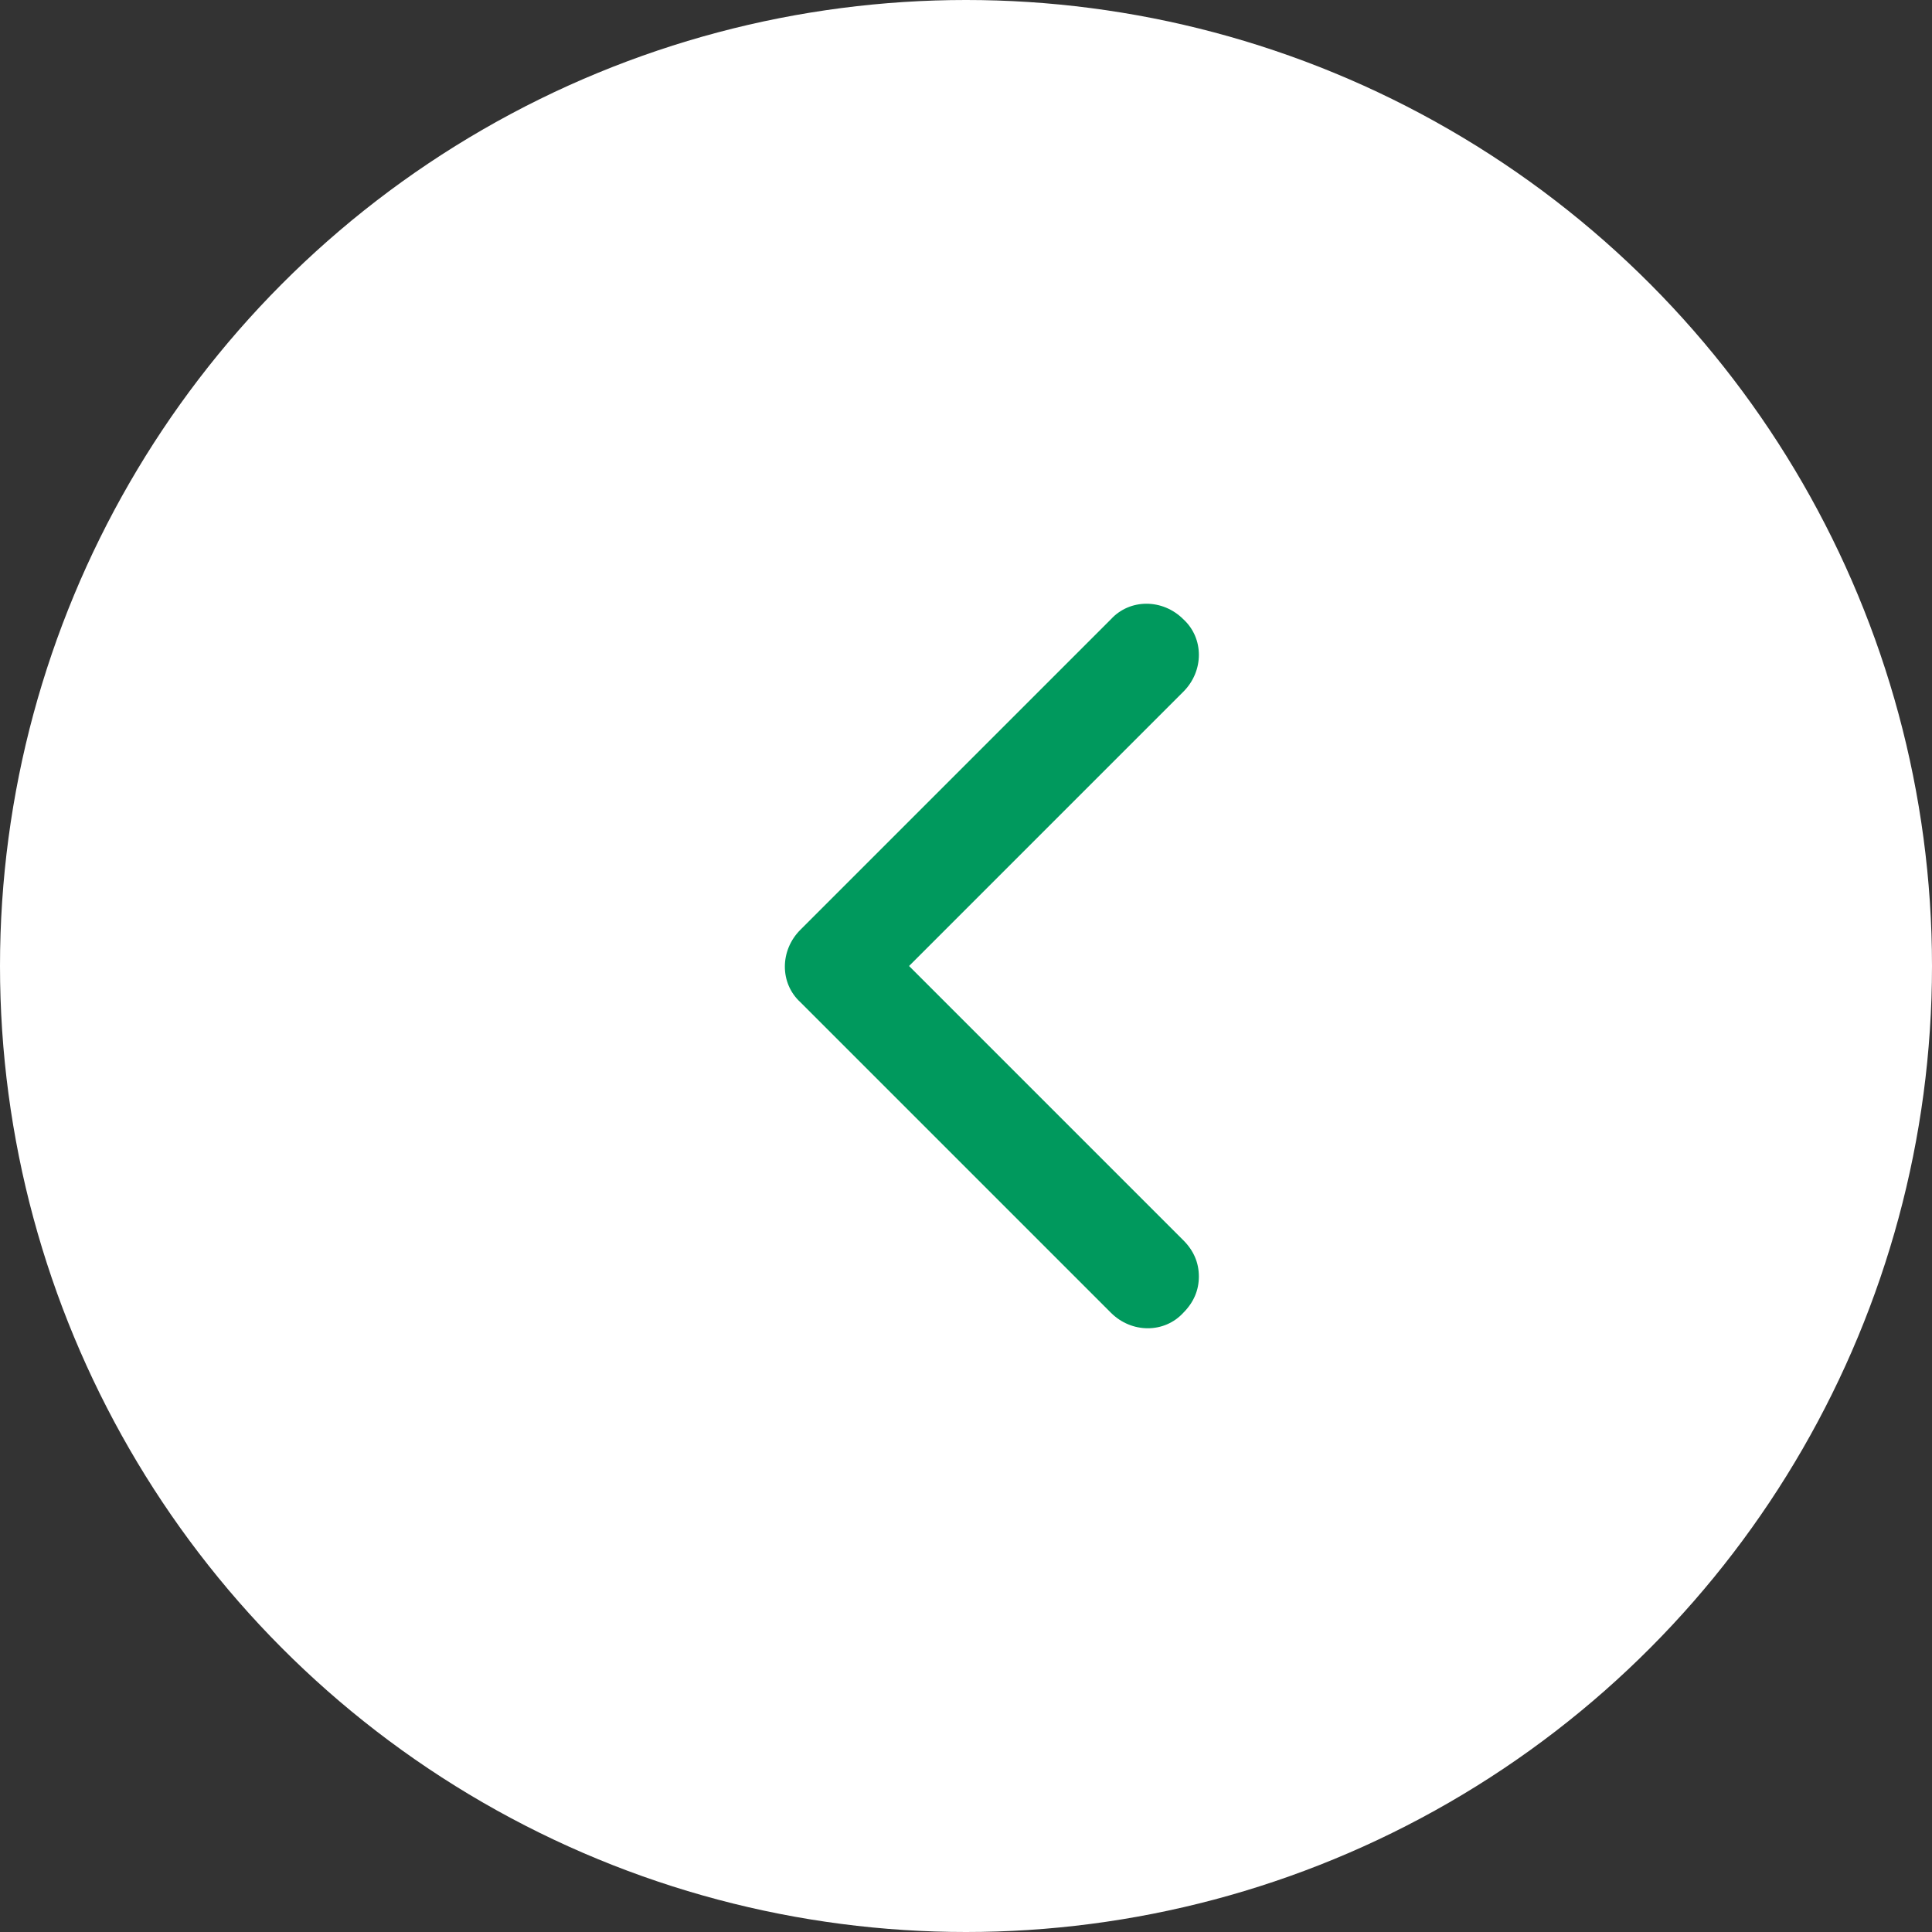
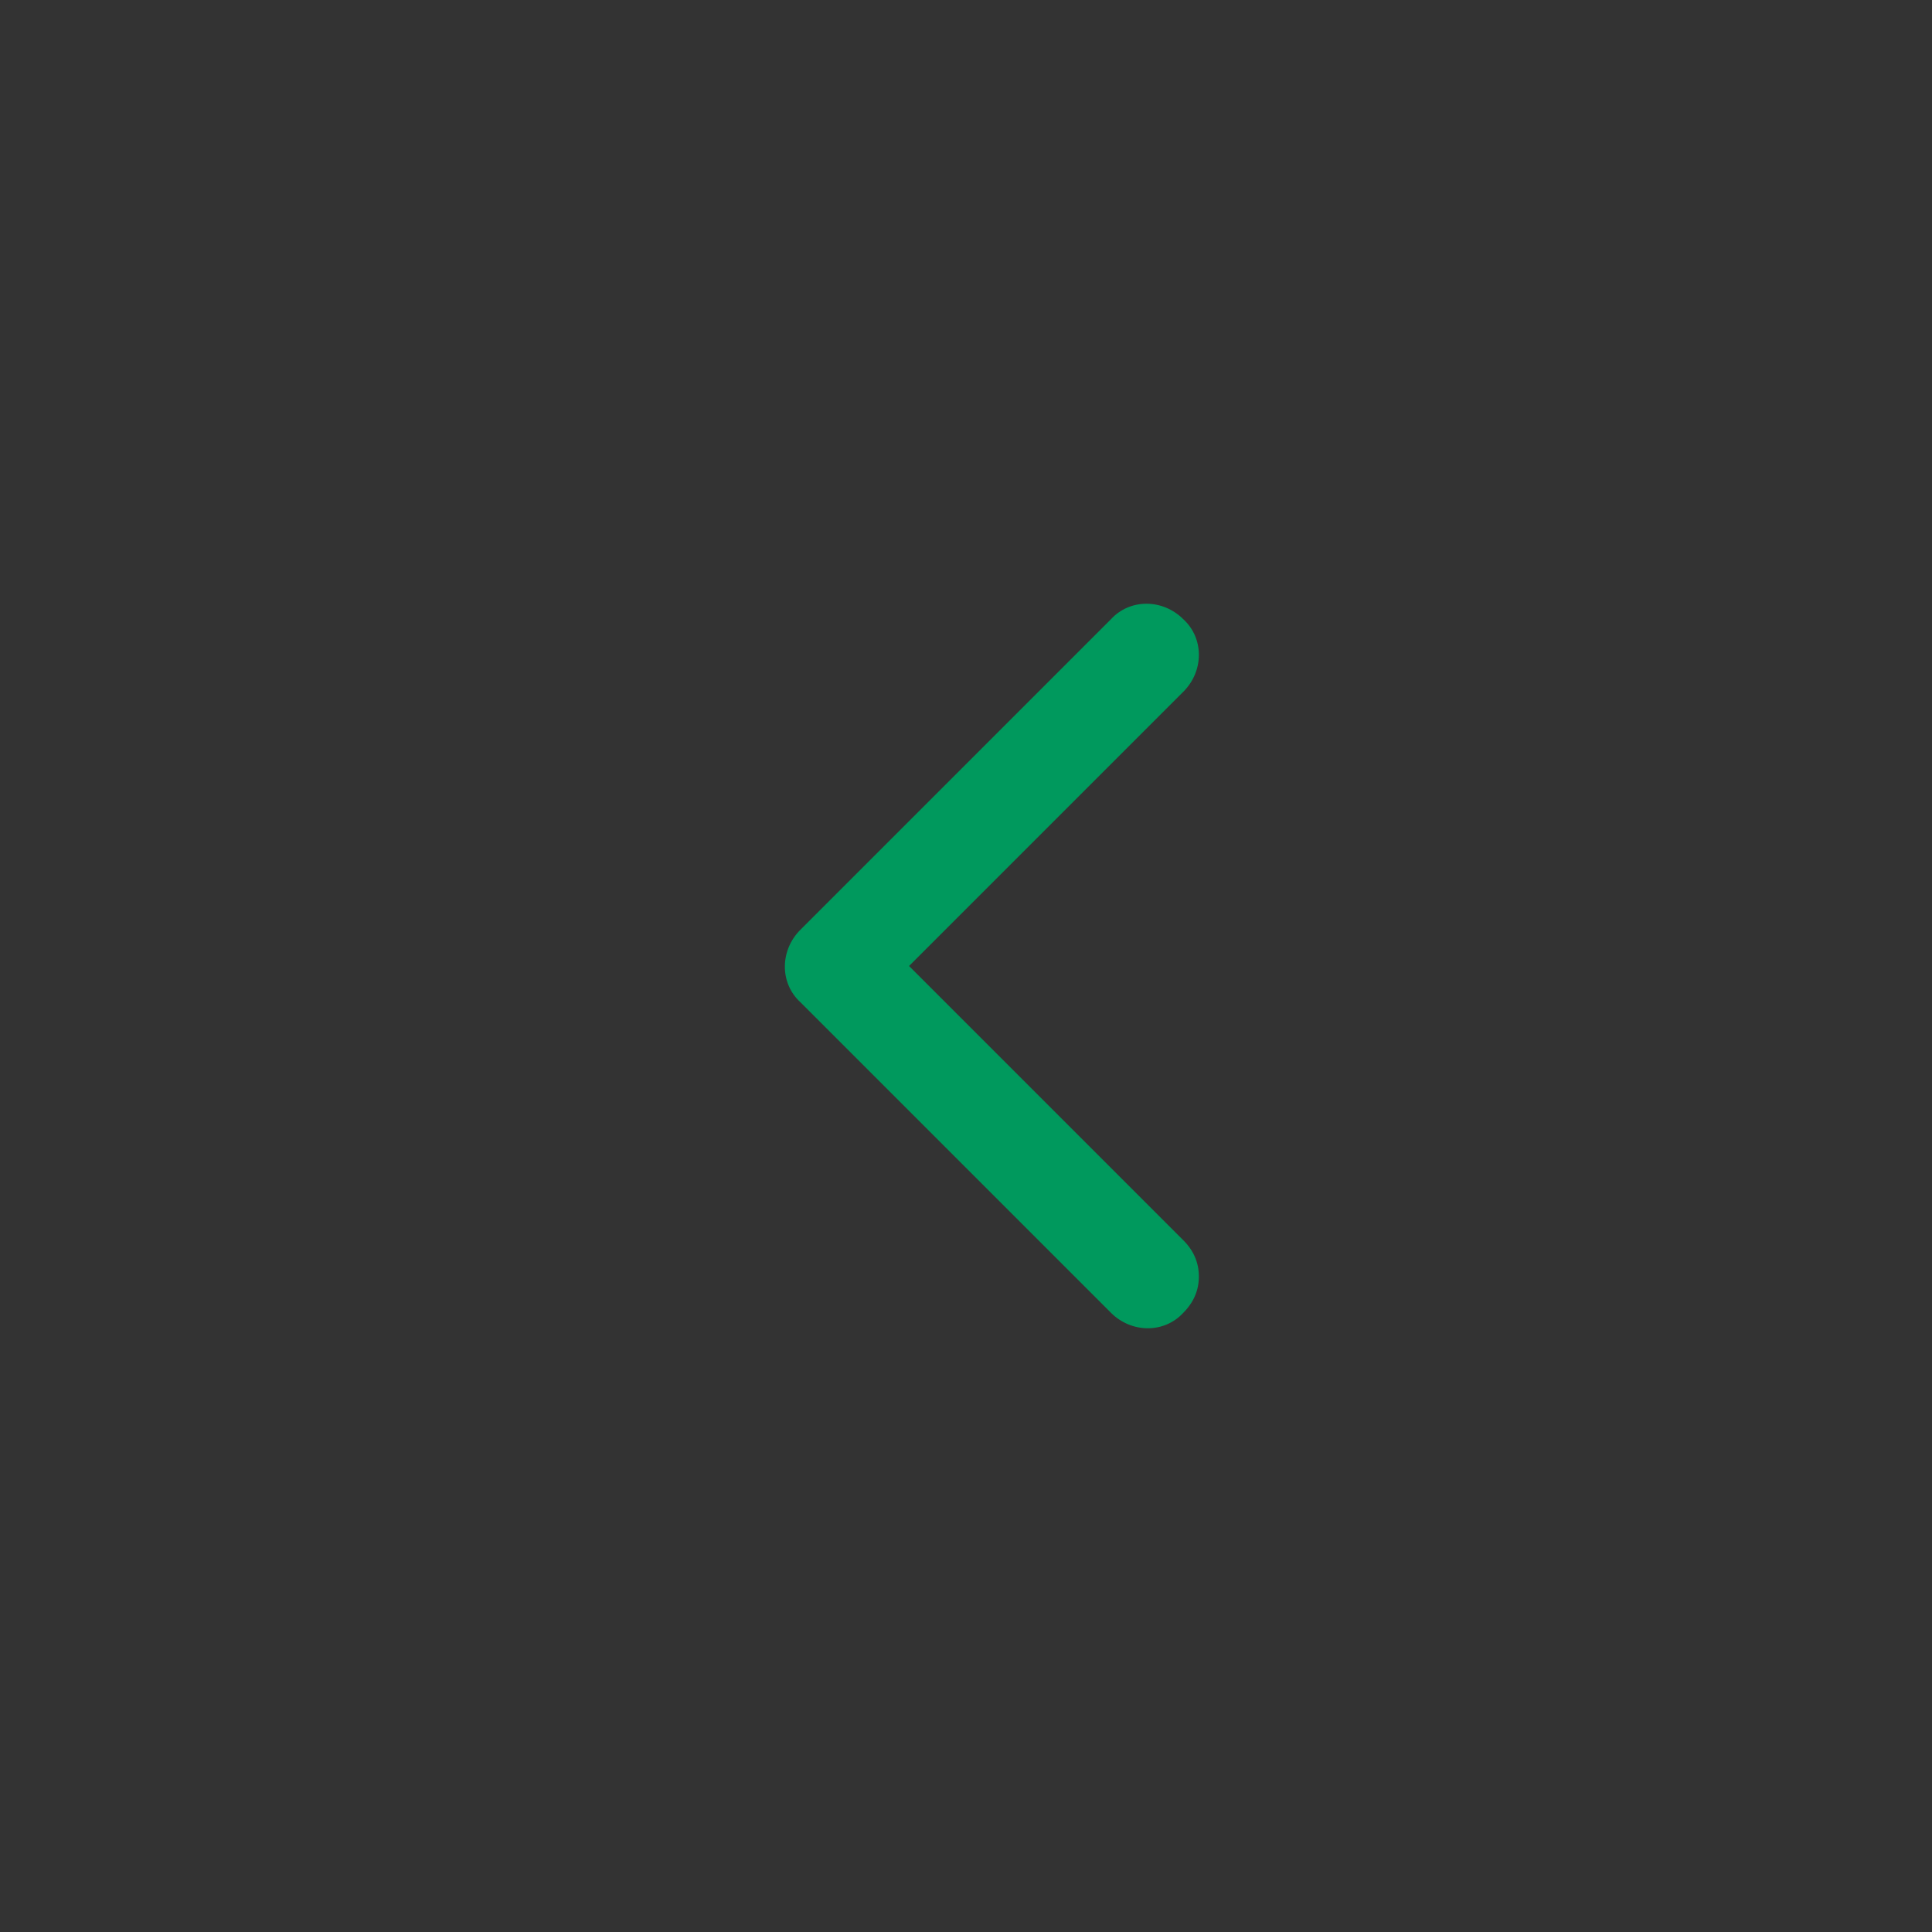
<svg xmlns="http://www.w3.org/2000/svg" width="32" height="32" viewBox="0 0 32 32" fill="none">
  <rect x="0" y="0" width="32" height="32" fill="#333333" stroke="none" />
-   <circle cx="16" cy="16" r="16" fill="white" />
  <path d="M19.857 21.143C19.857 20.914 19.771 20.714 19.6 20.543L15.057 16L19.6 11.457C19.943 11.114 19.943 10.571 19.6 10.257C19.257 9.914 18.714 9.914 18.4 10.257L13.257 15.4C12.914 15.743 12.914 16.286 13.257 16.6L18.4 21.743C18.743 22.086 19.286 22.086 19.6 21.743C19.771 21.571 19.857 21.371 19.857 21.143Z" fill="#00995D" />
</svg>